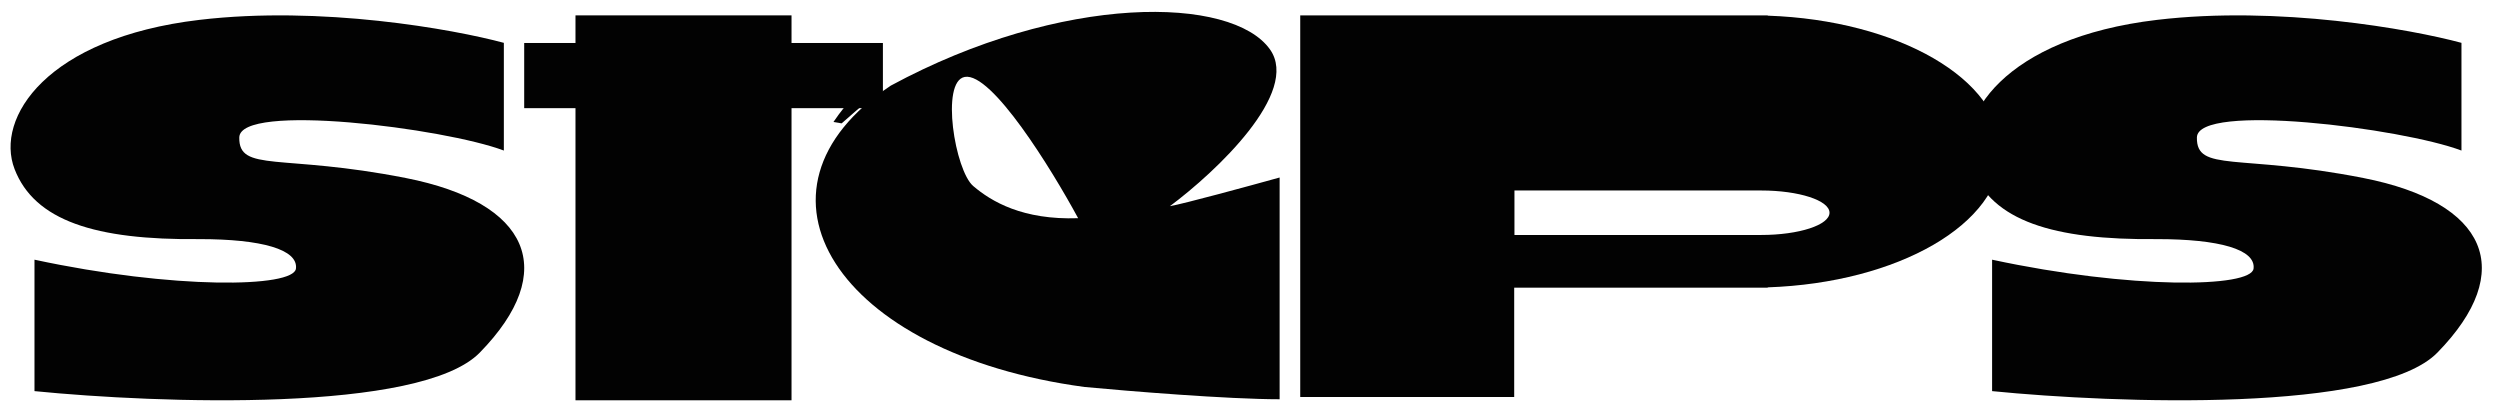
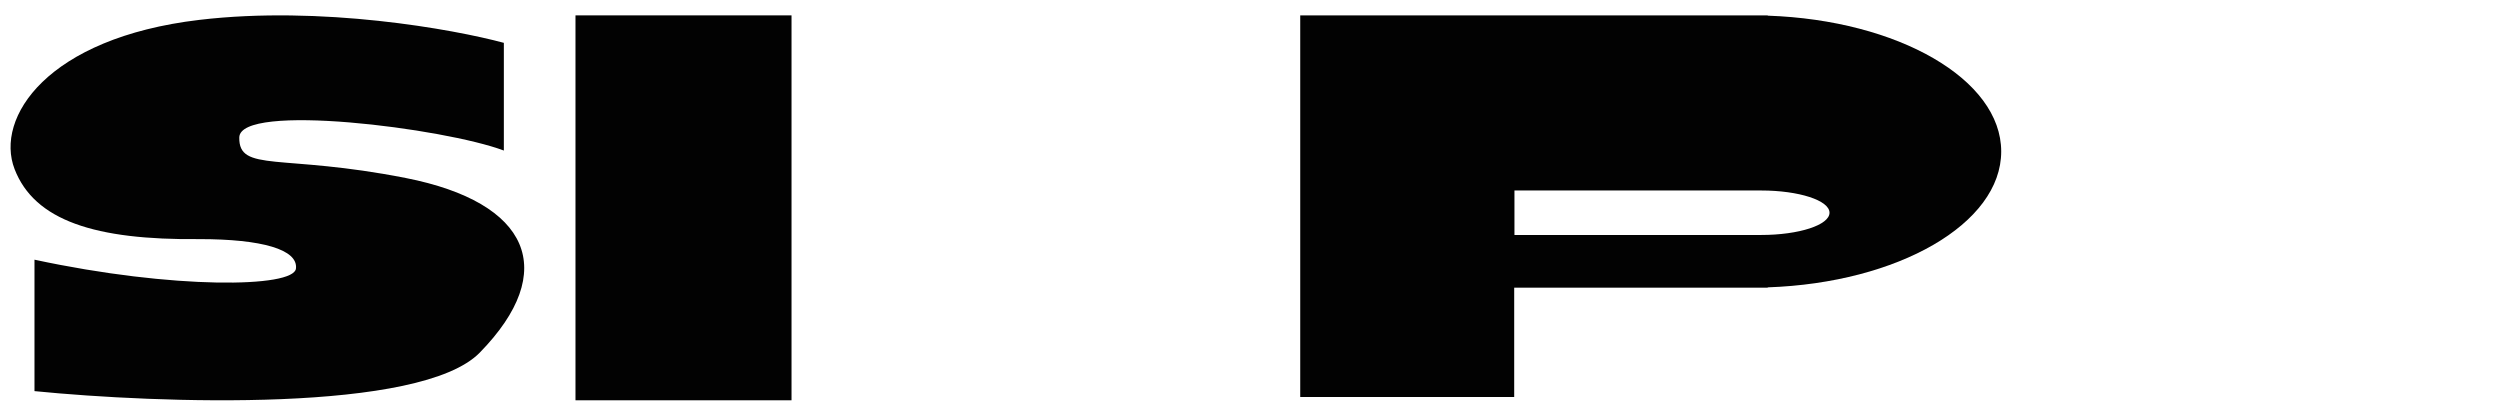
<svg xmlns="http://www.w3.org/2000/svg" width="87" height="14" viewBox="0 0 87 14" fill="none">
  <path fill-rule="evenodd" clip-rule="evenodd" d="M52.694 0.535H45.248V13.816H52.694V10.01H60.921L60.962 10.01L61.002 10.01H61.517V10C66.052 9.844 69.642 7.787 69.642 5.272C69.642 2.758 66.052 0.701 61.517 0.545V0.535H60.962H52.694V0.535ZM52.703 6.629H61.219V6.629C61.242 6.629 61.264 6.629 61.288 6.629C62.602 6.629 63.667 6.975 63.667 7.403C63.667 7.831 62.602 8.177 61.288 8.177C61.264 8.177 61.242 8.177 61.219 8.177V8.177H52.703V6.629Z" fill="#020202" />
-   <path d="M69.325 13.611V9.037C74.159 10.076 78.343 10.014 78.424 9.348C78.504 8.683 77.24 8.321 75.061 8.321C71.43 8.359 69.325 7.674 68.633 5.886C67.941 4.097 69.762 1.32 75.061 0.692C79.3 0.189 83.893 1.015 85.659 1.491V5.239C83.588 4.459 76.47 3.56 76.452 4.784C76.433 6.008 77.918 5.343 82.243 6.194C86.567 7.045 87.602 9.426 84.822 12.27C82.77 14.373 73.635 14.04 69.325 13.611Z" fill="#020202" />
  <path d="M1.2 13.611V9.037C6.034 10.076 10.218 10.014 10.299 9.348C10.379 8.683 9.115 8.321 6.936 8.321C3.305 8.359 1.2 7.674 0.508 5.886C-0.184 4.097 1.637 1.32 6.936 0.692C11.175 0.189 15.768 1.015 17.534 1.491V5.239C15.463 4.459 8.345 3.56 8.327 4.784C8.308 6.008 9.793 5.343 14.118 6.194C18.442 7.045 19.477 9.426 16.697 12.27C14.645 14.373 5.51 14.04 1.2 13.611Z" fill="#020202" />
  <rect x="20.027" y="0.535" width="7.518" height="13.395" fill="#020202" />
-   <path d="M30.003 3.063C29.646 3.351 29.188 3.971 29.004 4.245L29.289 4.293L30.003 3.67C30.152 3.348 30.36 2.775 30.003 3.063Z" fill="#020202" />
-   <rect x="18.242" y="1.496" width="12.483" height="2.268" fill="#020202" />
-   <path fill-rule="evenodd" clip-rule="evenodd" d="M40.712 7.175C42.315 5.981 45.255 3.219 44.197 1.722C42.874 -0.15 36.969 -0.247 30.999 2.98C25.514 6.626 29.096 12.306 37.743 13.467C39.256 13.61 42.73 13.894 44.531 13.894V6.177C43.462 6.474 41.202 7.09 40.712 7.175ZM33.573 2.677C34.51 2.505 36.594 5.883 37.519 7.593C35.593 7.661 34.502 7.014 33.869 6.475C33.236 5.937 32.723 2.834 33.573 2.677Z" fill="#020202" />
</svg>